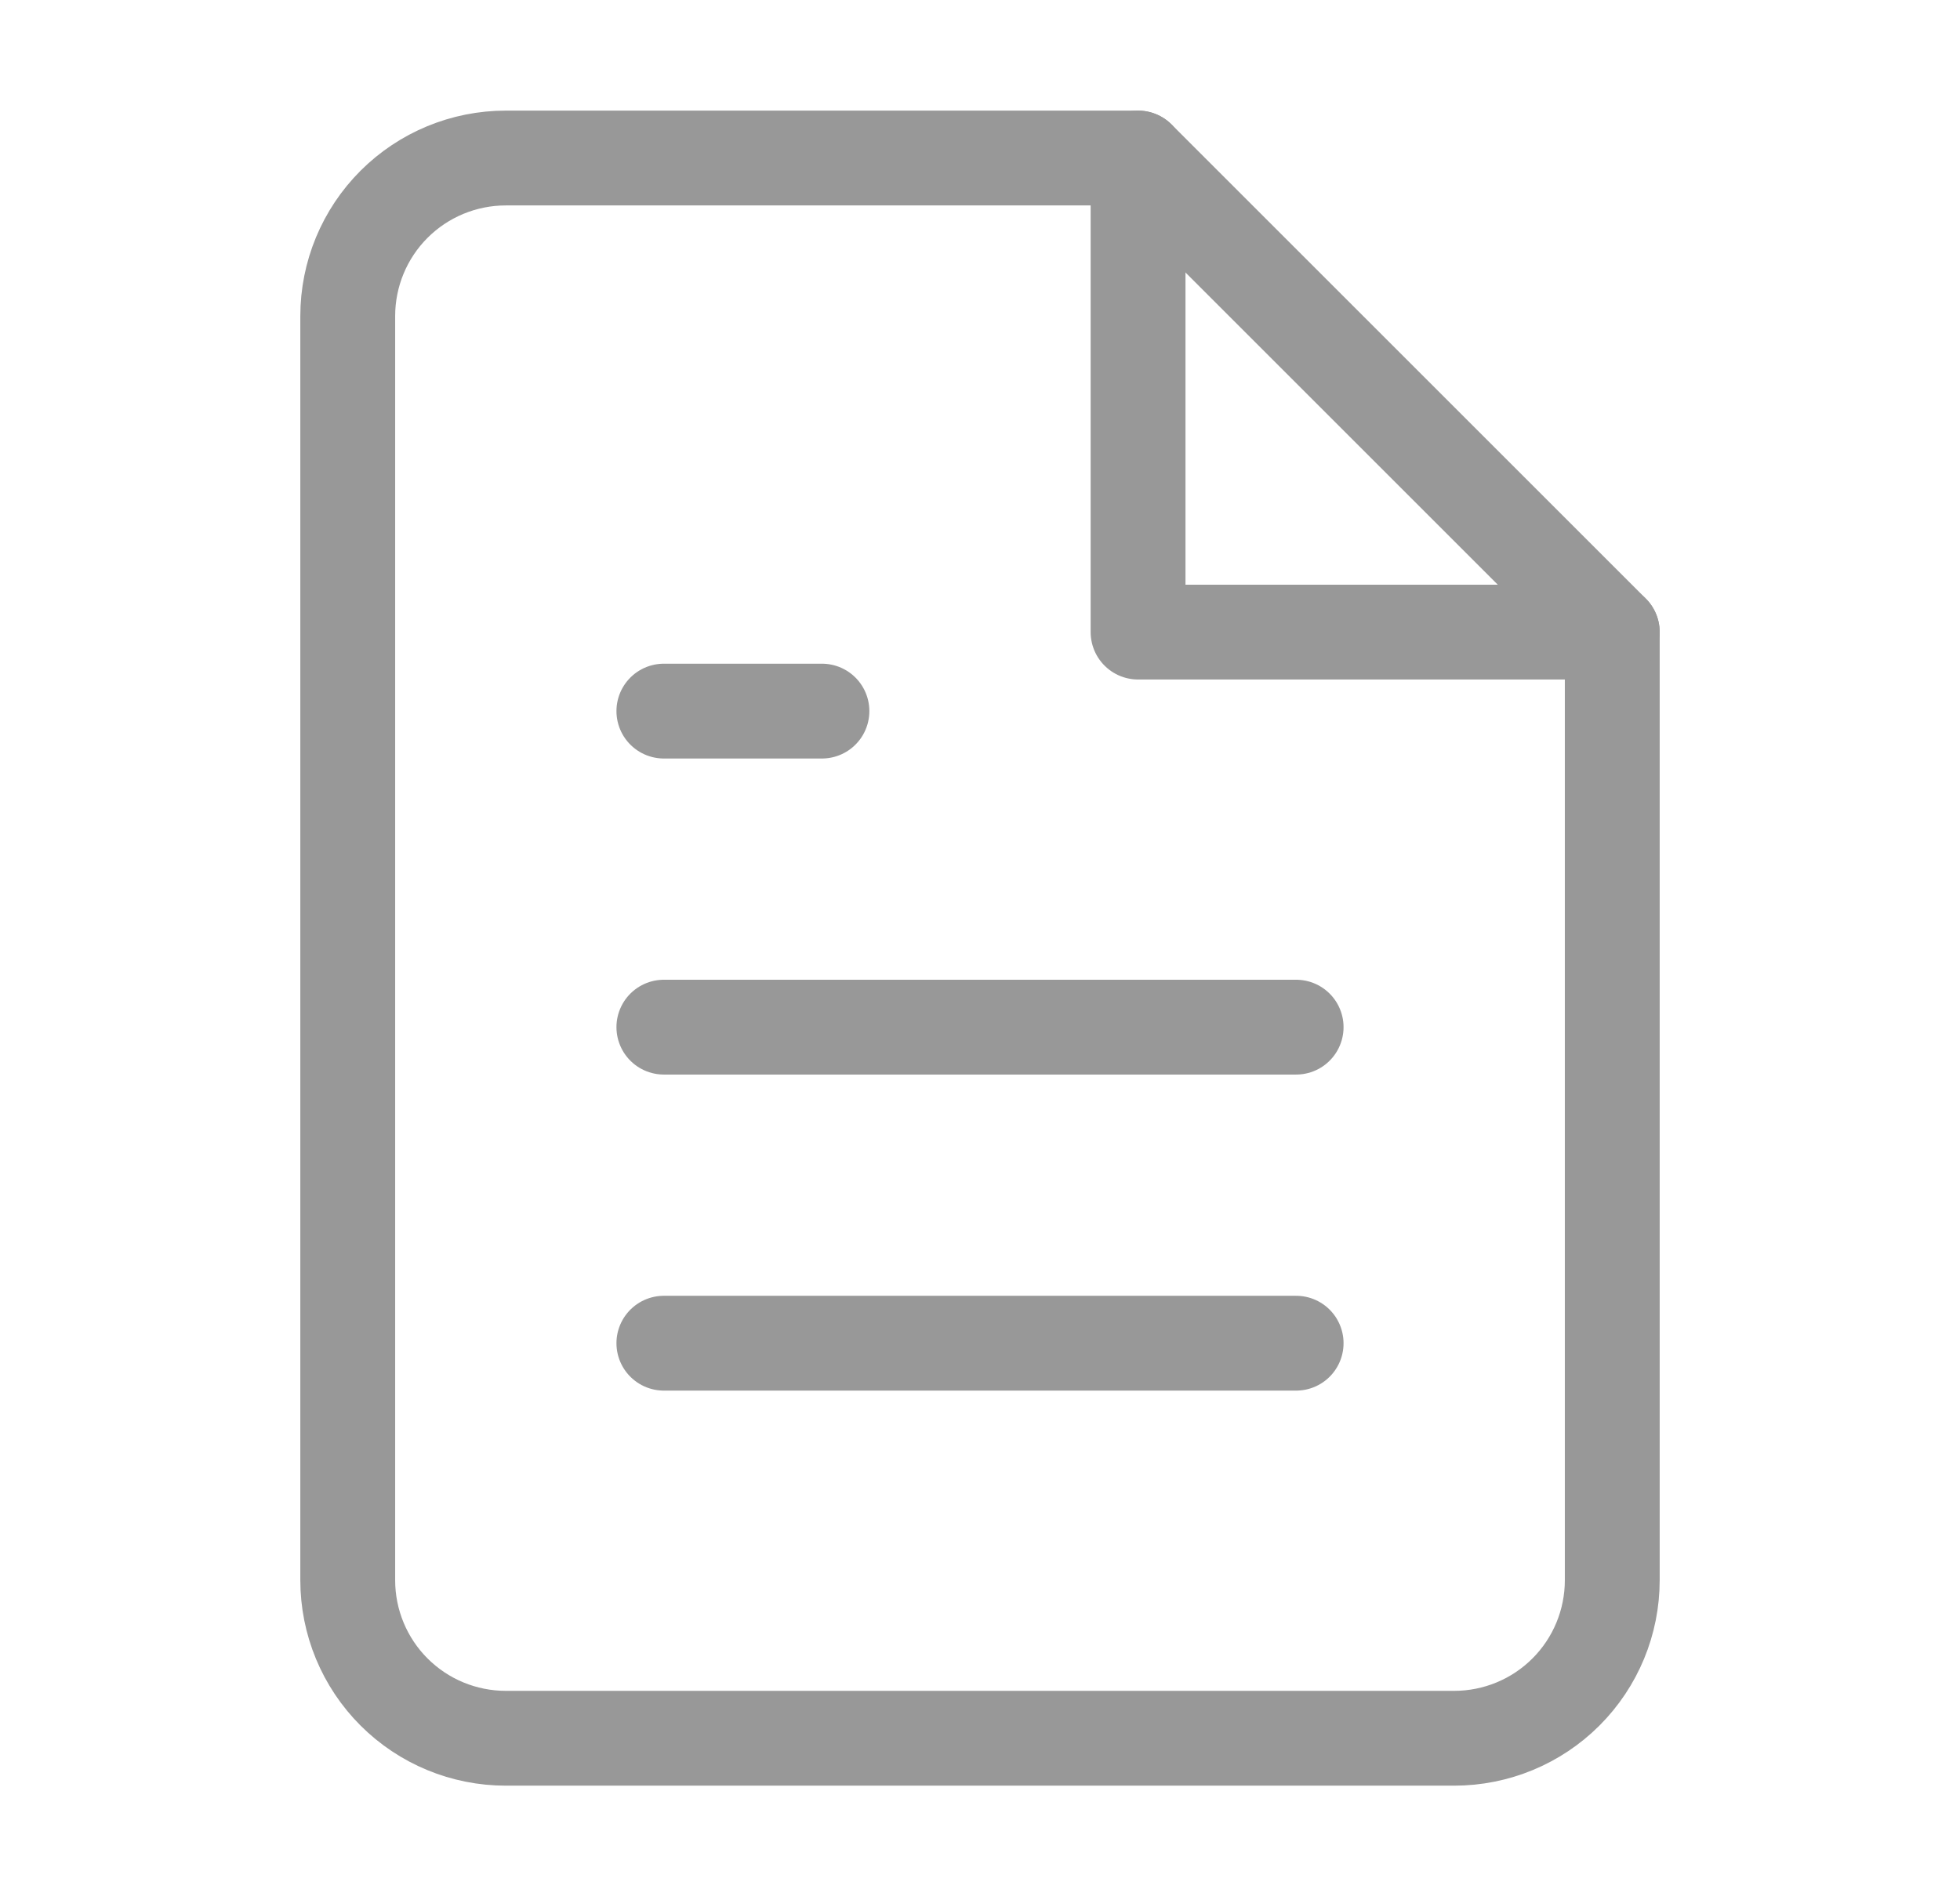
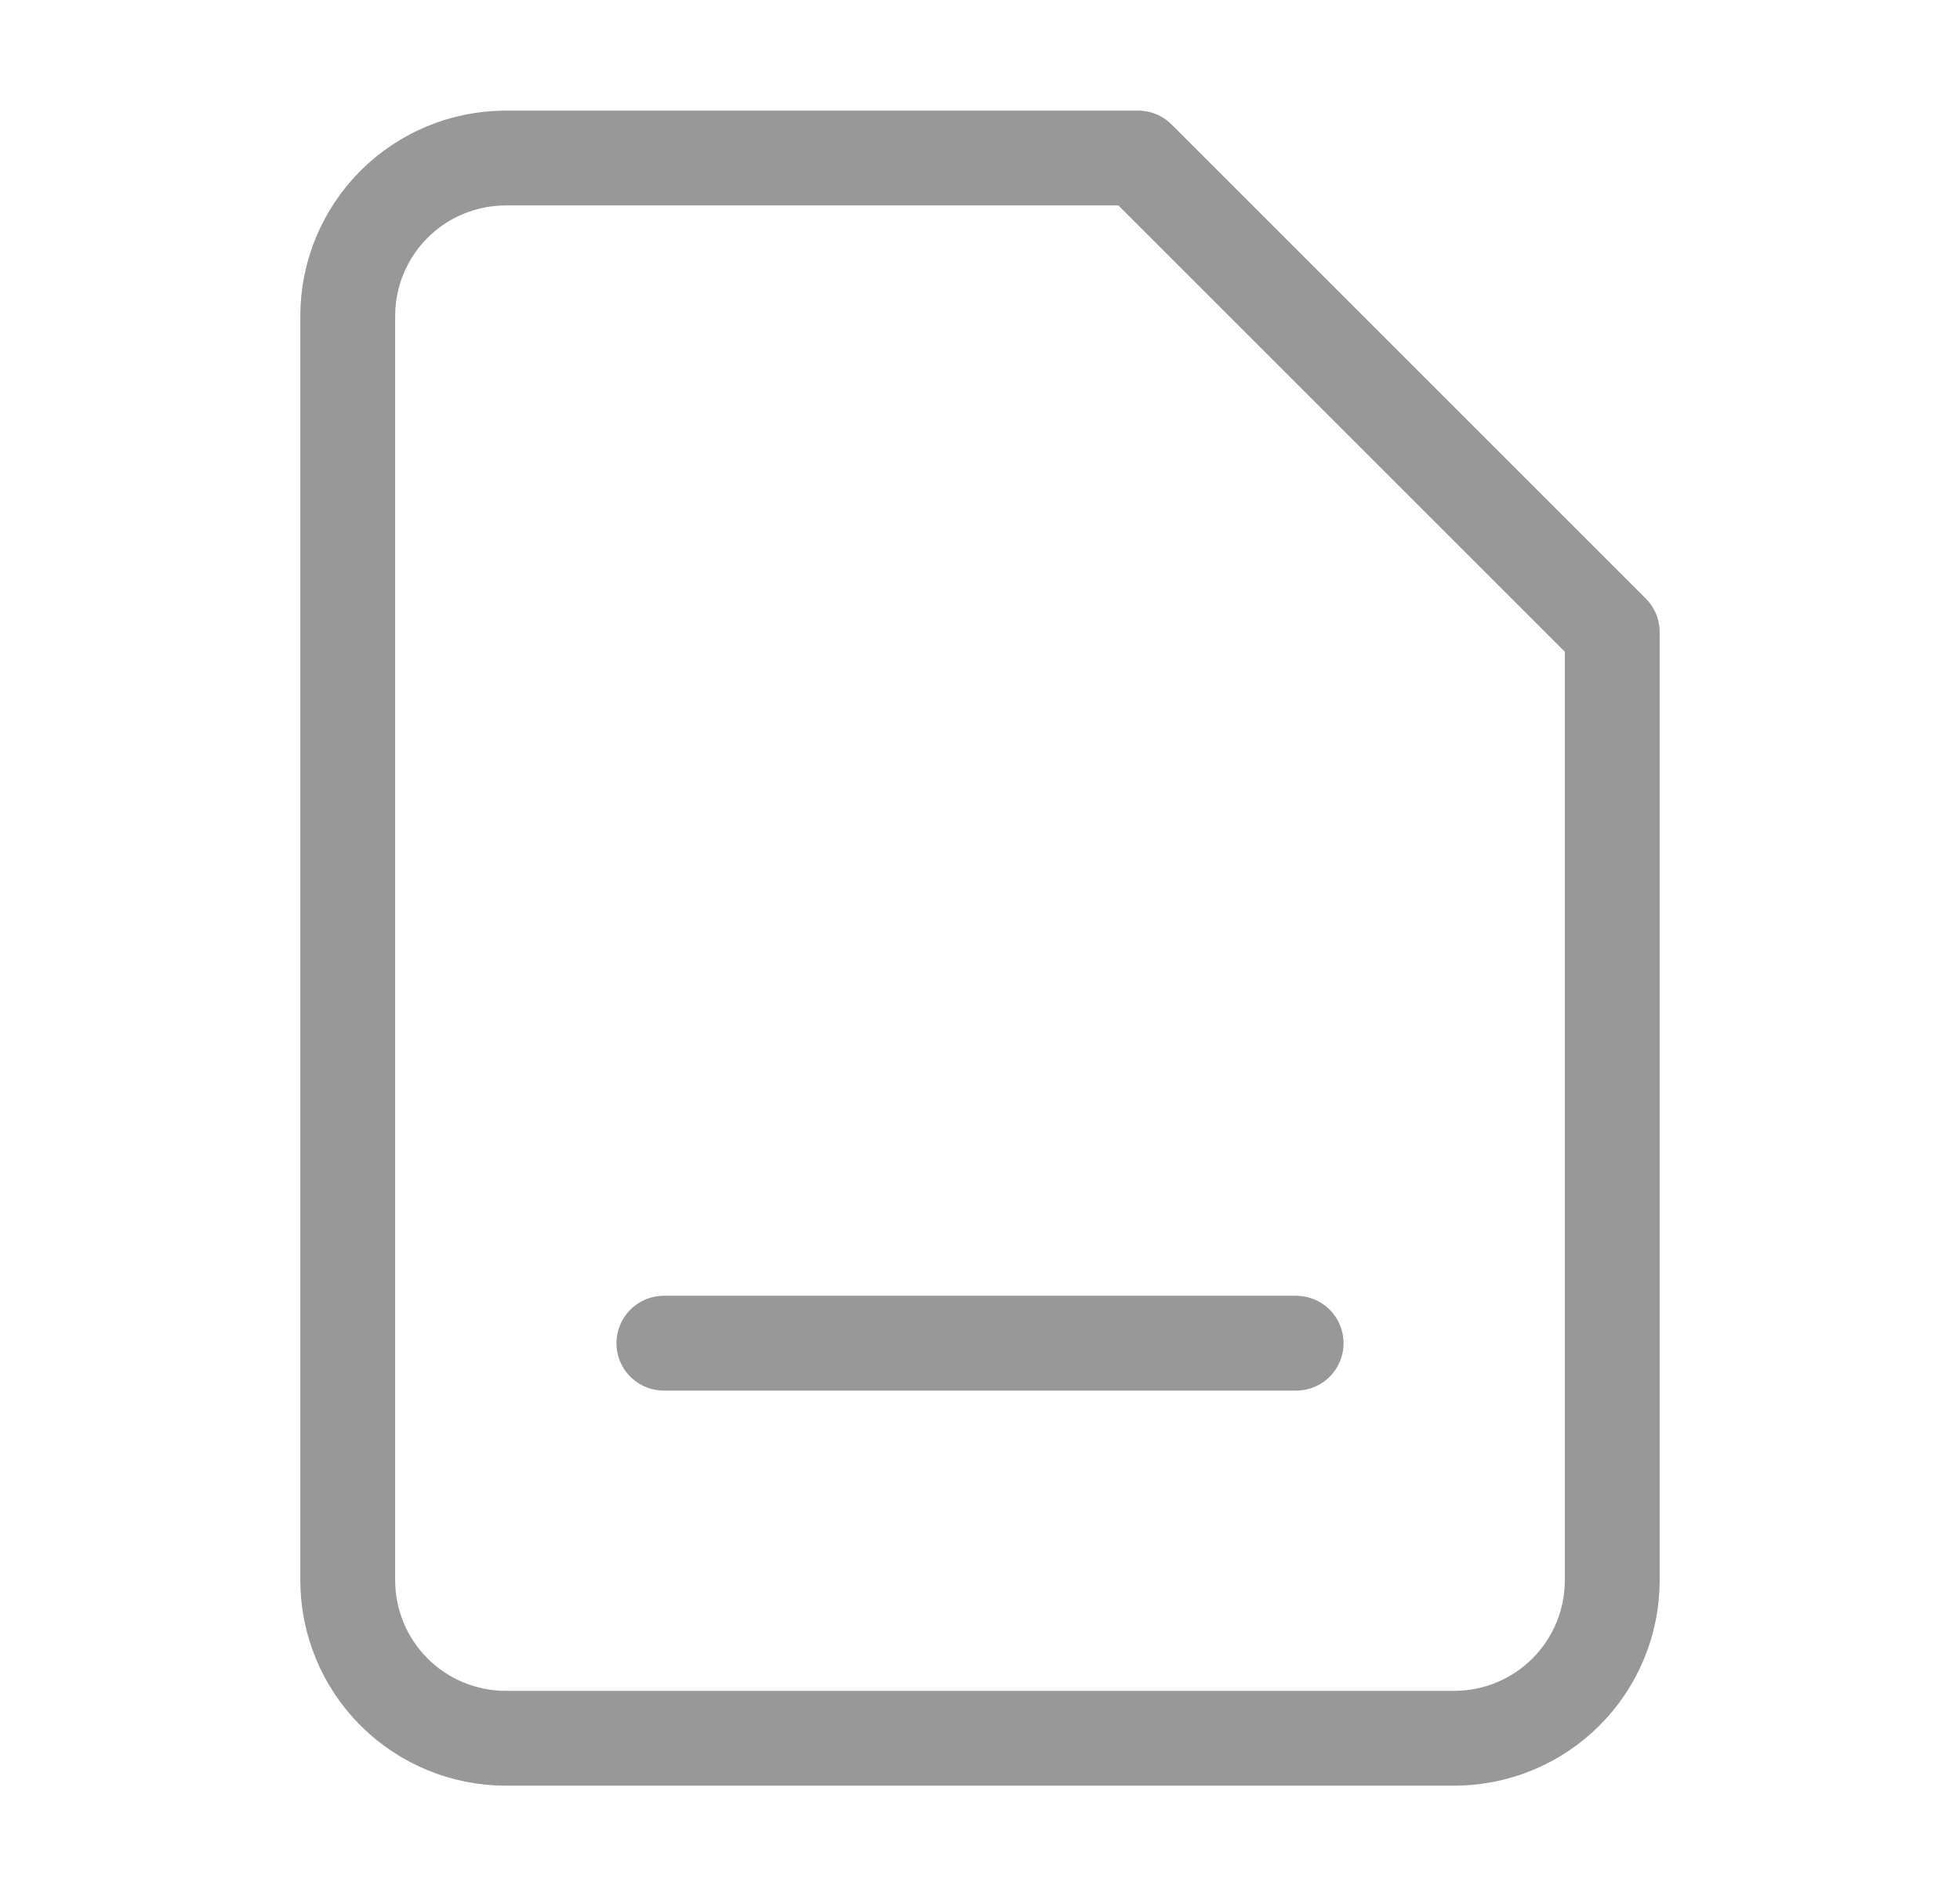
<svg xmlns="http://www.w3.org/2000/svg" width="31" height="30" viewBox="0 0 31 30" fill="none">
  <path d="M18 2.5H8C7.337 2.5 6.701 2.763 6.232 3.232C5.763 3.701 5.5 4.337 5.5 5V25C5.5 25.663 5.763 26.299 6.232 26.768C6.701 27.237 7.337 27.5 8 27.5H23C23.663 27.5 24.299 27.237 24.768 26.768C25.237 26.299 25.5 25.663 25.5 25V10L18 2.5Z" stroke="#989898" stroke-width="1.5" stroke-linecap="round" stroke-linejoin="round" />
-   <path d="M18 2.5V10H25.5" stroke="#989898" stroke-width="1.5" stroke-linecap="round" stroke-linejoin="round" />
-   <path d="M20.5 16.25H10.5" stroke="#989898" stroke-width="1.5" stroke-linecap="round" stroke-linejoin="round" />
  <path d="M20.5 21.25H10.5" stroke="#989898" stroke-width="1.5" stroke-linecap="round" stroke-linejoin="round" />
-   <path d="M13 11.25H11.75H10.5" stroke="#989898" stroke-width="1.5" stroke-linecap="round" stroke-linejoin="round" />
</svg>